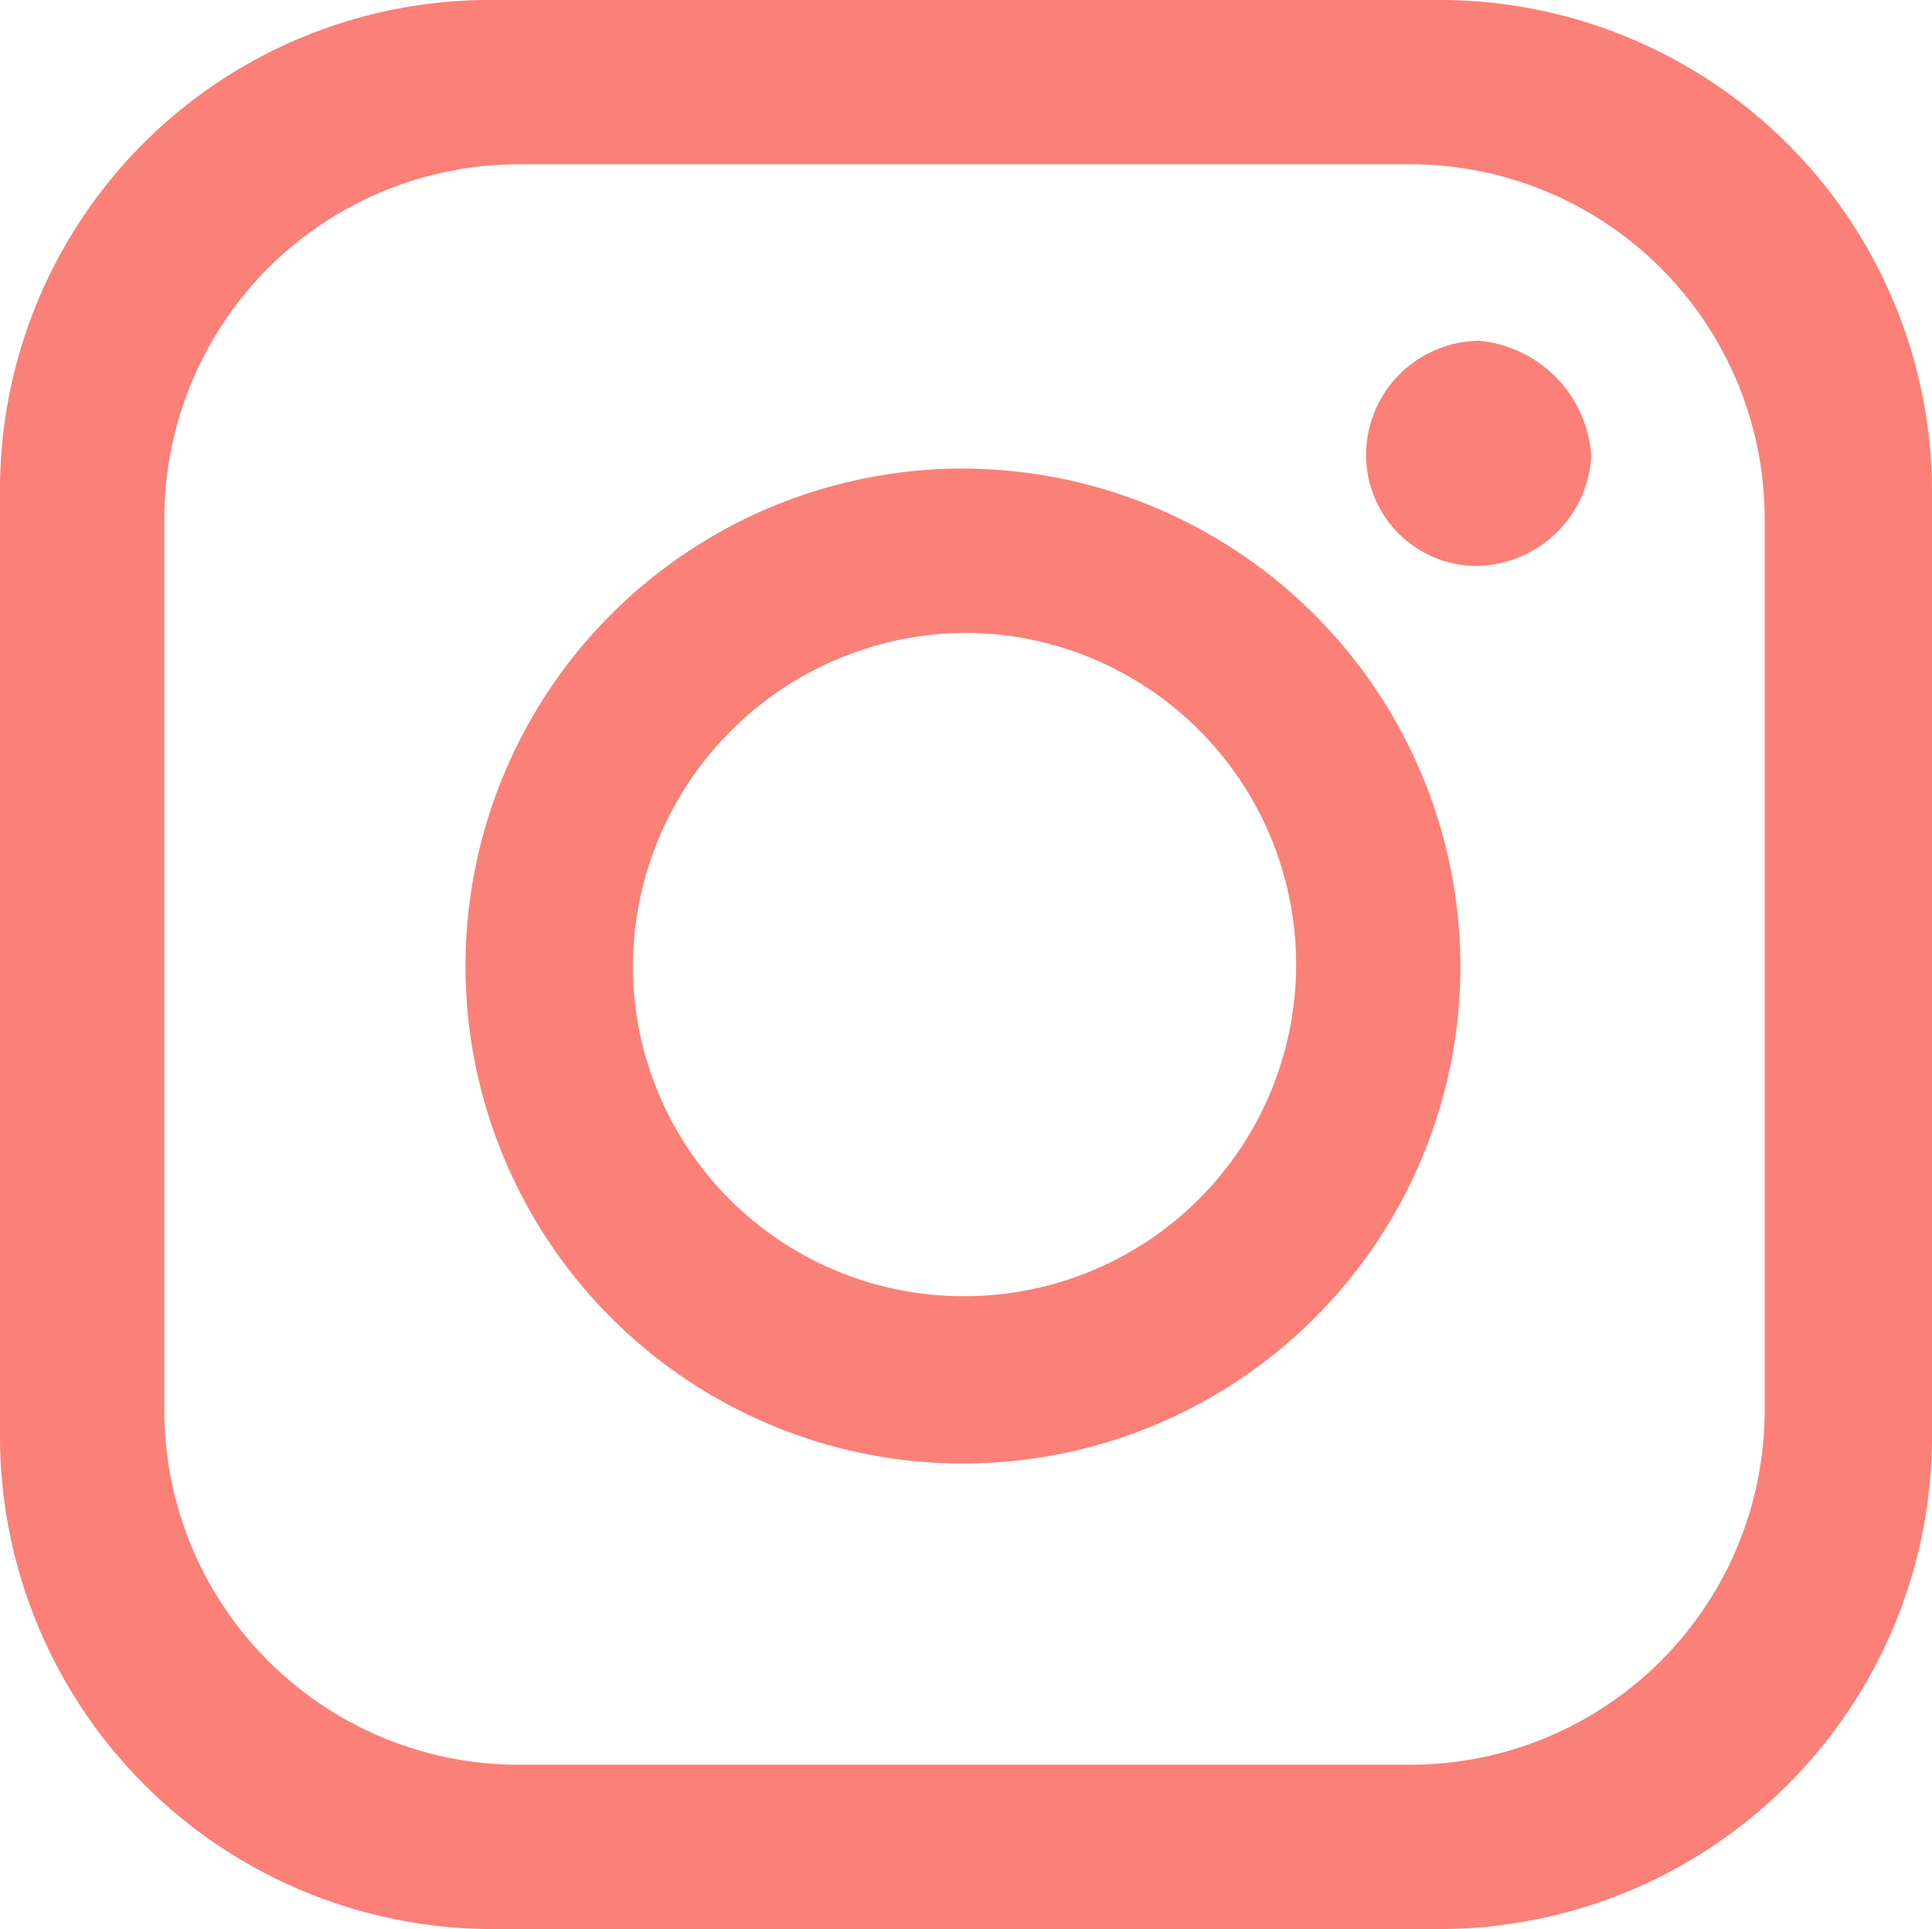
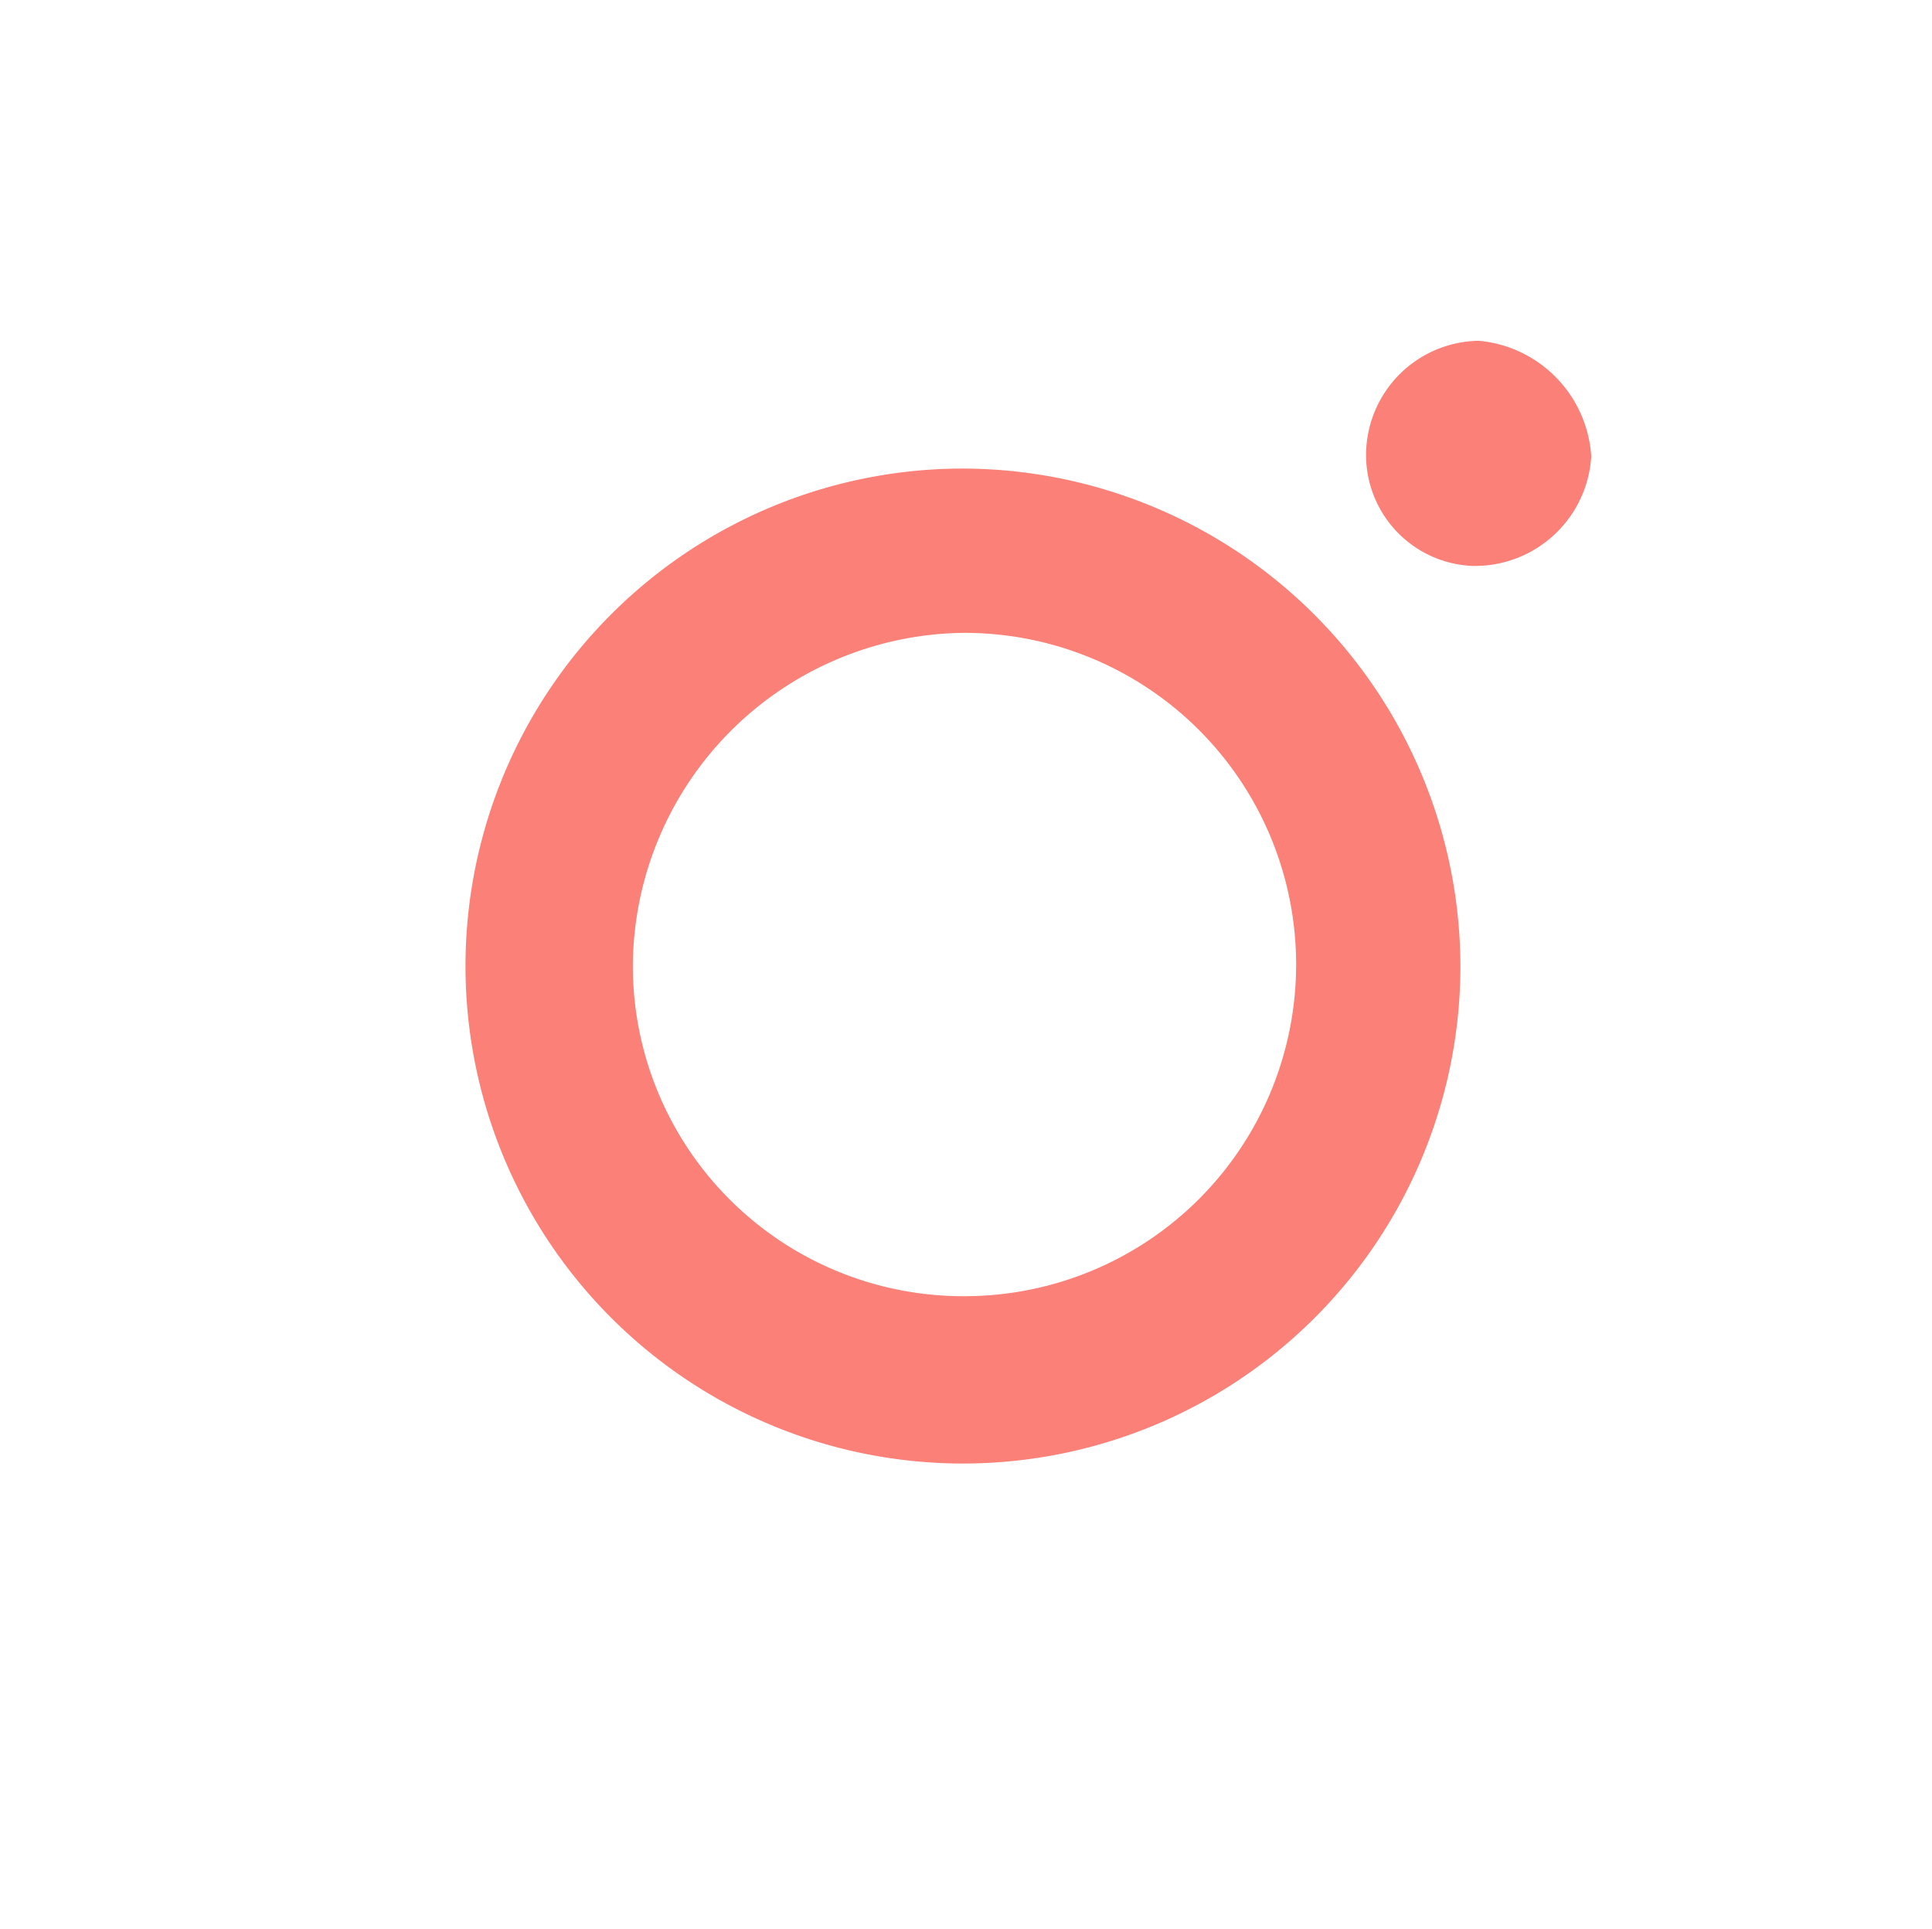
<svg xmlns="http://www.w3.org/2000/svg" id="Calque_1" data-name="Calque 1" viewBox="0 0 63.5 63.4">
  <defs>
    <style>.cls-1{fill:#fb8077;}</style>
  </defs>
  <title>insta</title>
  <path class="cls-1" d="M45,15a3.65,3.65,0,0,0,3.5,3.7h.1a3.83,3.83,0,0,0,3.8-3.6,4.07,4.07,0,0,0-3.7-3.8A3.76,3.76,0,0,0,45,15Z" transform="translate(-0.1 -0.1)" />
  <path class="cls-1" d="M48.1,31.9A16.35,16.35,0,1,1,31.8,15.5,16.39,16.39,0,0,1,48.1,31.9ZM31.9,42.7a10.9,10.9,0,1,0-.2-21.8h0a11,11,0,0,0-10.8,11,10.86,10.86,0,0,0,11,10.8Z" transform="translate(-0.1 -0.1)" />
-   <path class="cls-1" d="M47.4.1H16.2A16.09,16.09,0,0,0,.1,16.2V47.3A16.2,16.2,0,0,0,16.3,63.5H47.4A16.2,16.2,0,0,0,63.6,47.3V16.2A16.18,16.18,0,0,0,47.4.1ZM58.1,46.4A11.65,11.65,0,0,1,46.4,58.1H17.2A11.65,11.65,0,0,1,5.5,46.4V17.2A11.65,11.65,0,0,1,17.2,5.5H46.4A11.65,11.65,0,0,1,58.1,17.2Z" transform="translate(-0.1 -0.1)" />
</svg>